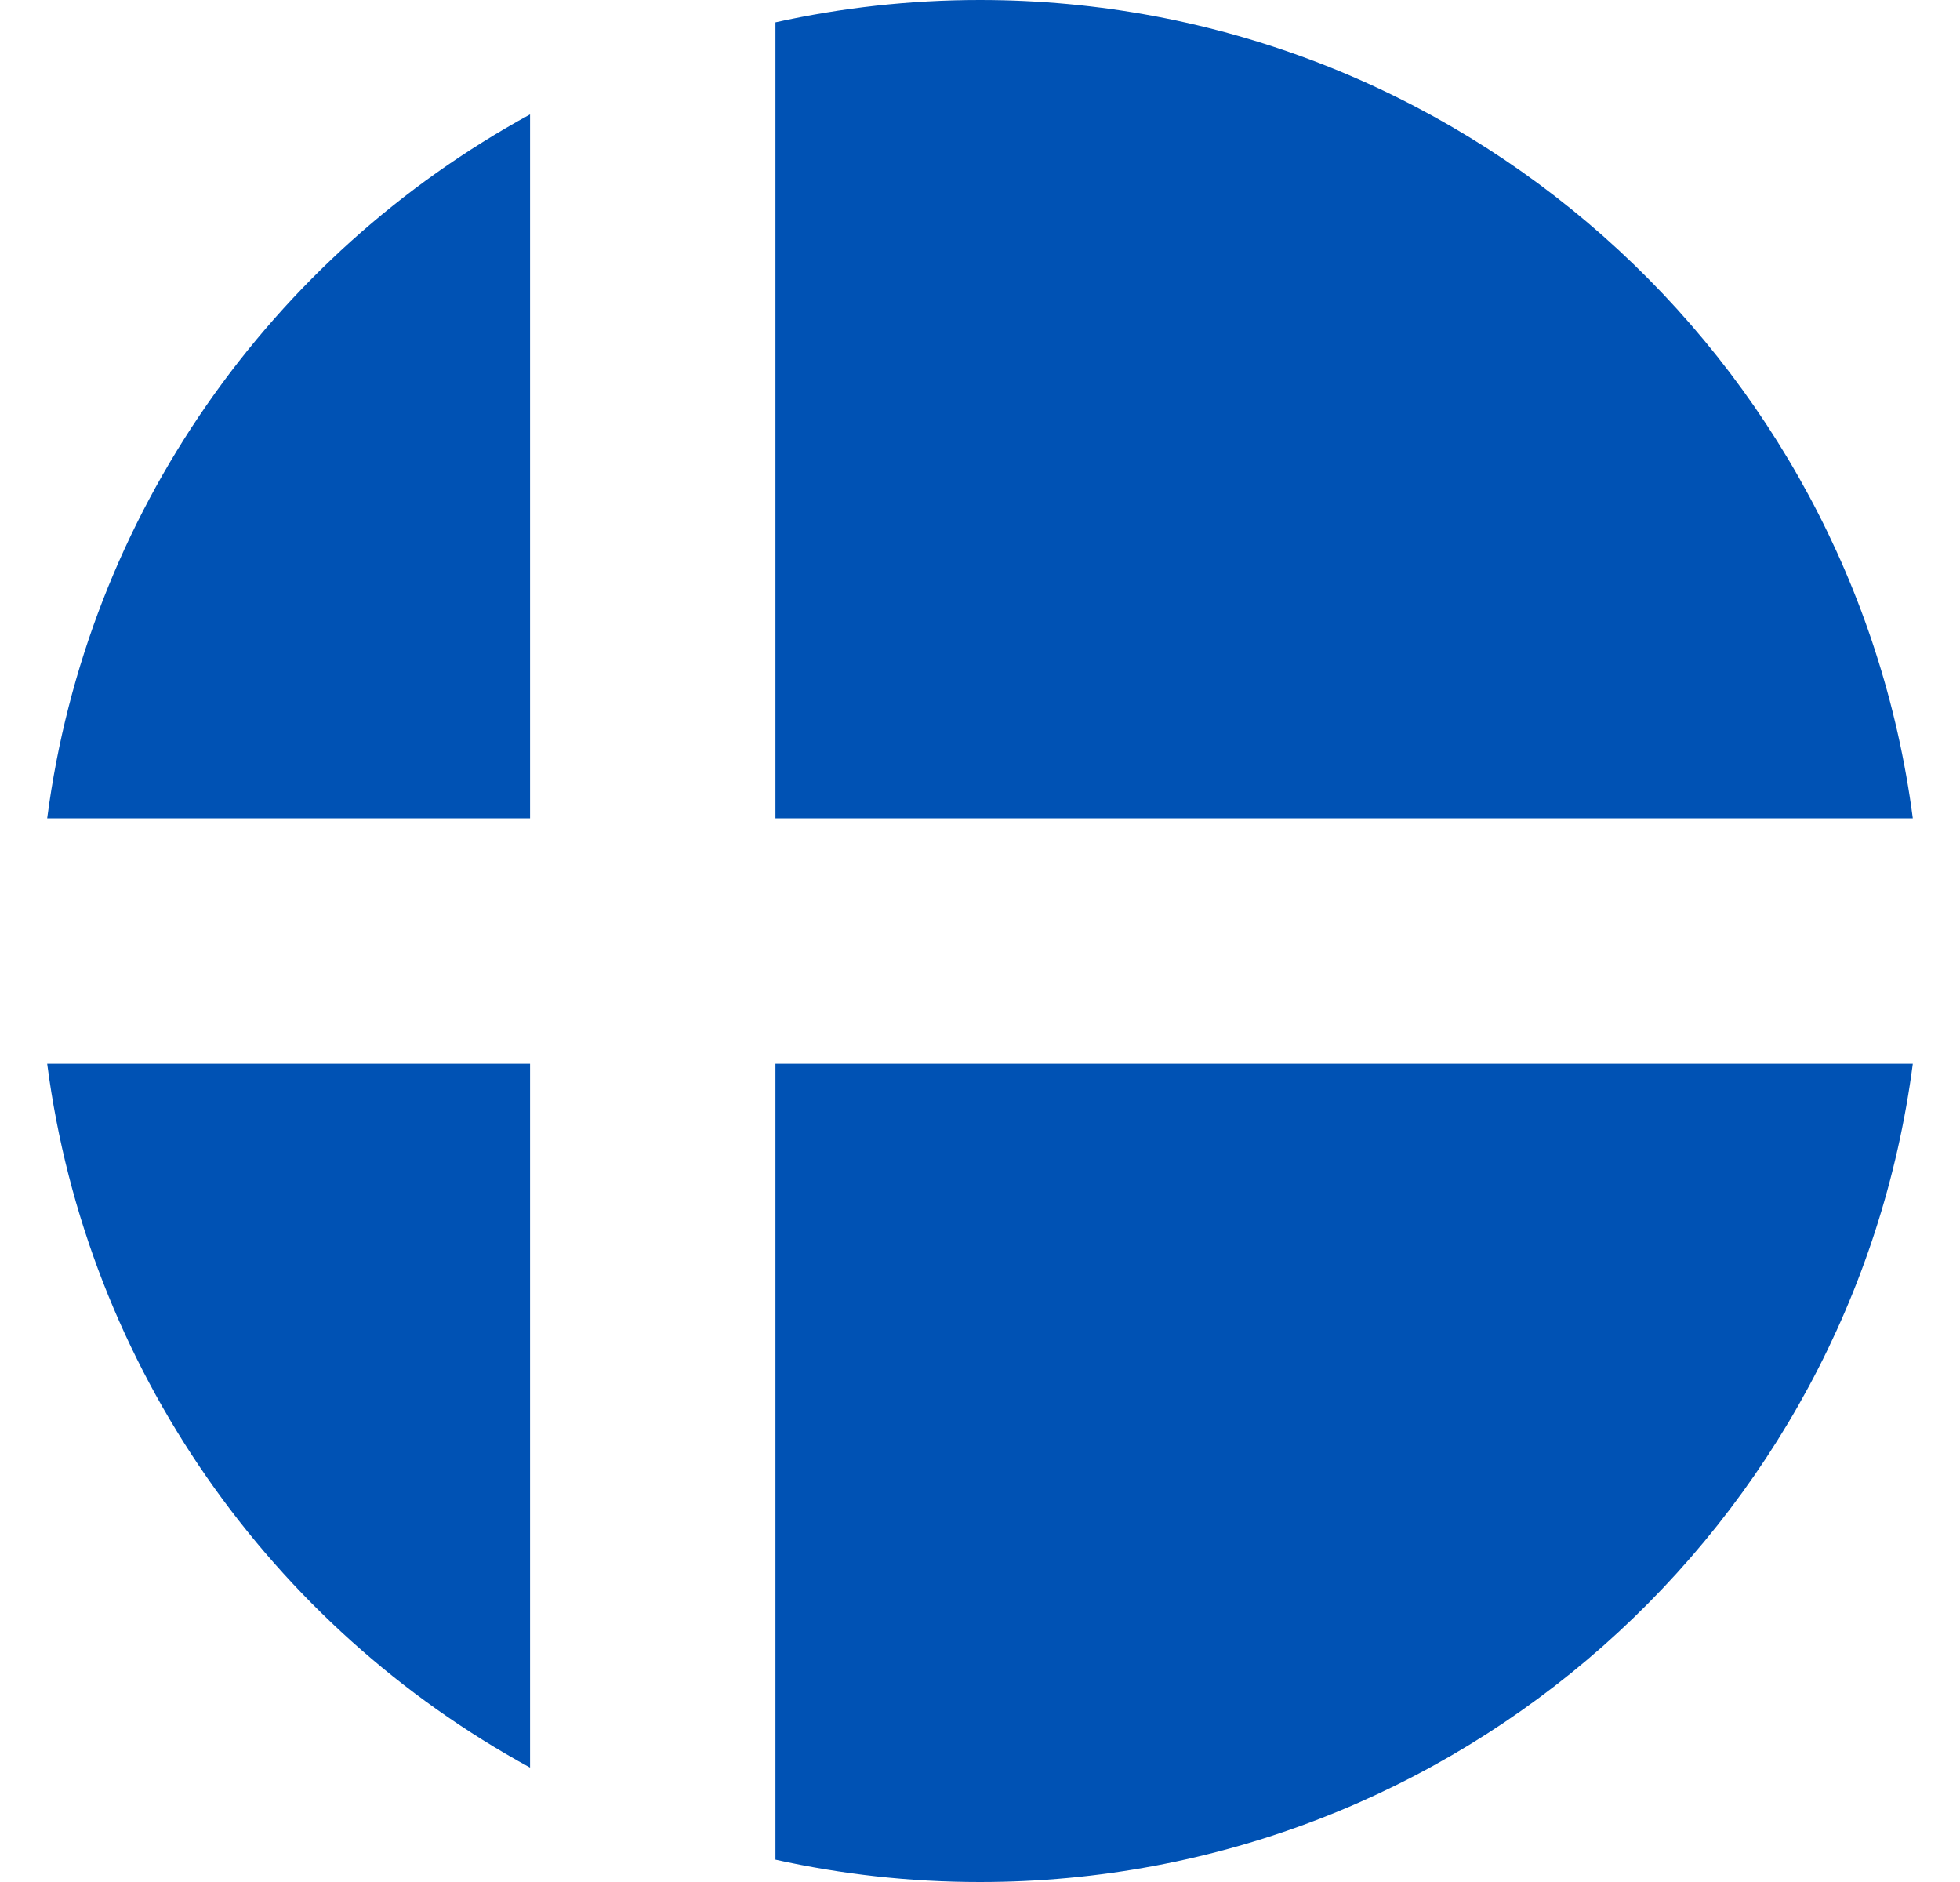
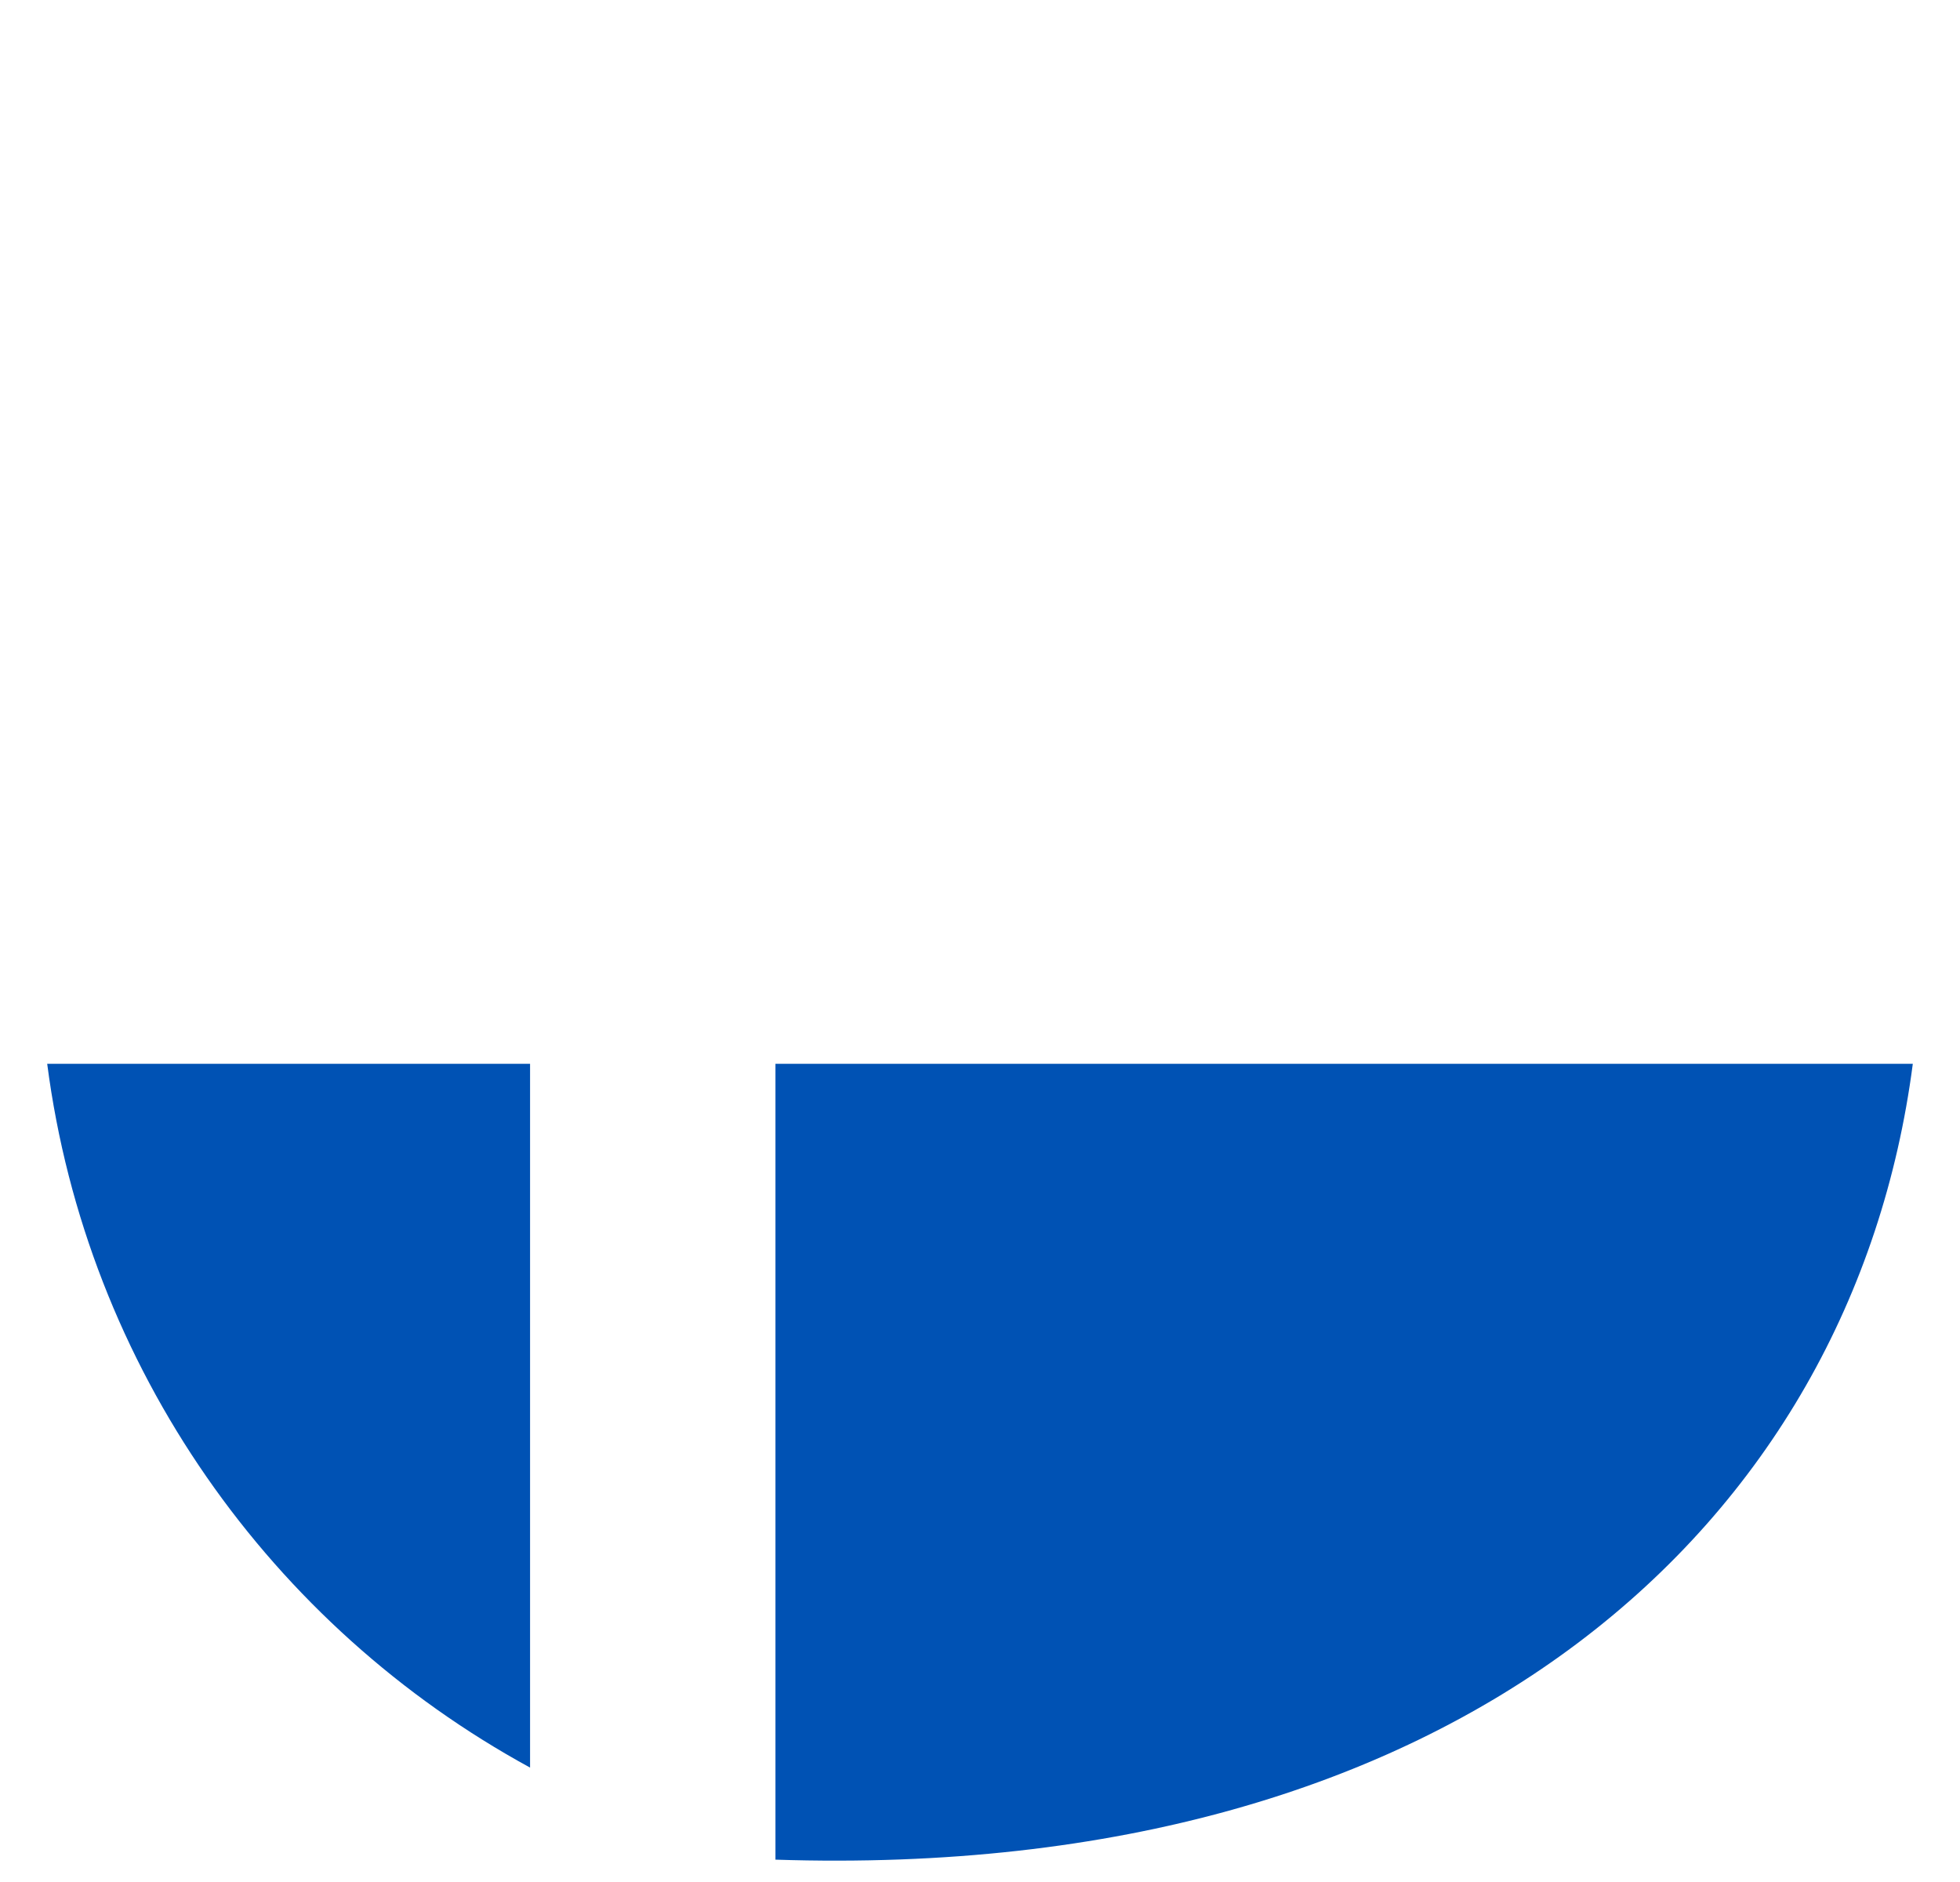
<svg xmlns="http://www.w3.org/2000/svg" width="25" height="24" viewBox="0 0 25 24" fill="none">
-   <path d="M9.891 10.435H24.398C23.631 4.547 18.596 0 12.499 0C11.603 0 10.731 0.099 9.891 0.285V10.435H9.891Z" fill="#0052B4" />
-   <path d="M6.761 10.435V1.459C3.466 3.257 1.107 6.555 0.602 10.435H6.761V10.435Z" fill="#0052B4" />
  <path d="M6.761 13.566H0.602C1.107 17.446 3.466 20.744 6.761 22.541L6.761 13.566Z" fill="#0052B4" />
-   <path d="M9.891 13.566V23.715C10.731 23.901 11.603 24 12.499 24C18.596 24 23.631 19.453 24.398 13.566H9.891V13.566Z" fill="#0052B4" />
+   <path d="M9.891 13.566V23.715C18.596 24 23.631 19.453 24.398 13.566H9.891V13.566Z" fill="#0052B4" />
</svg>